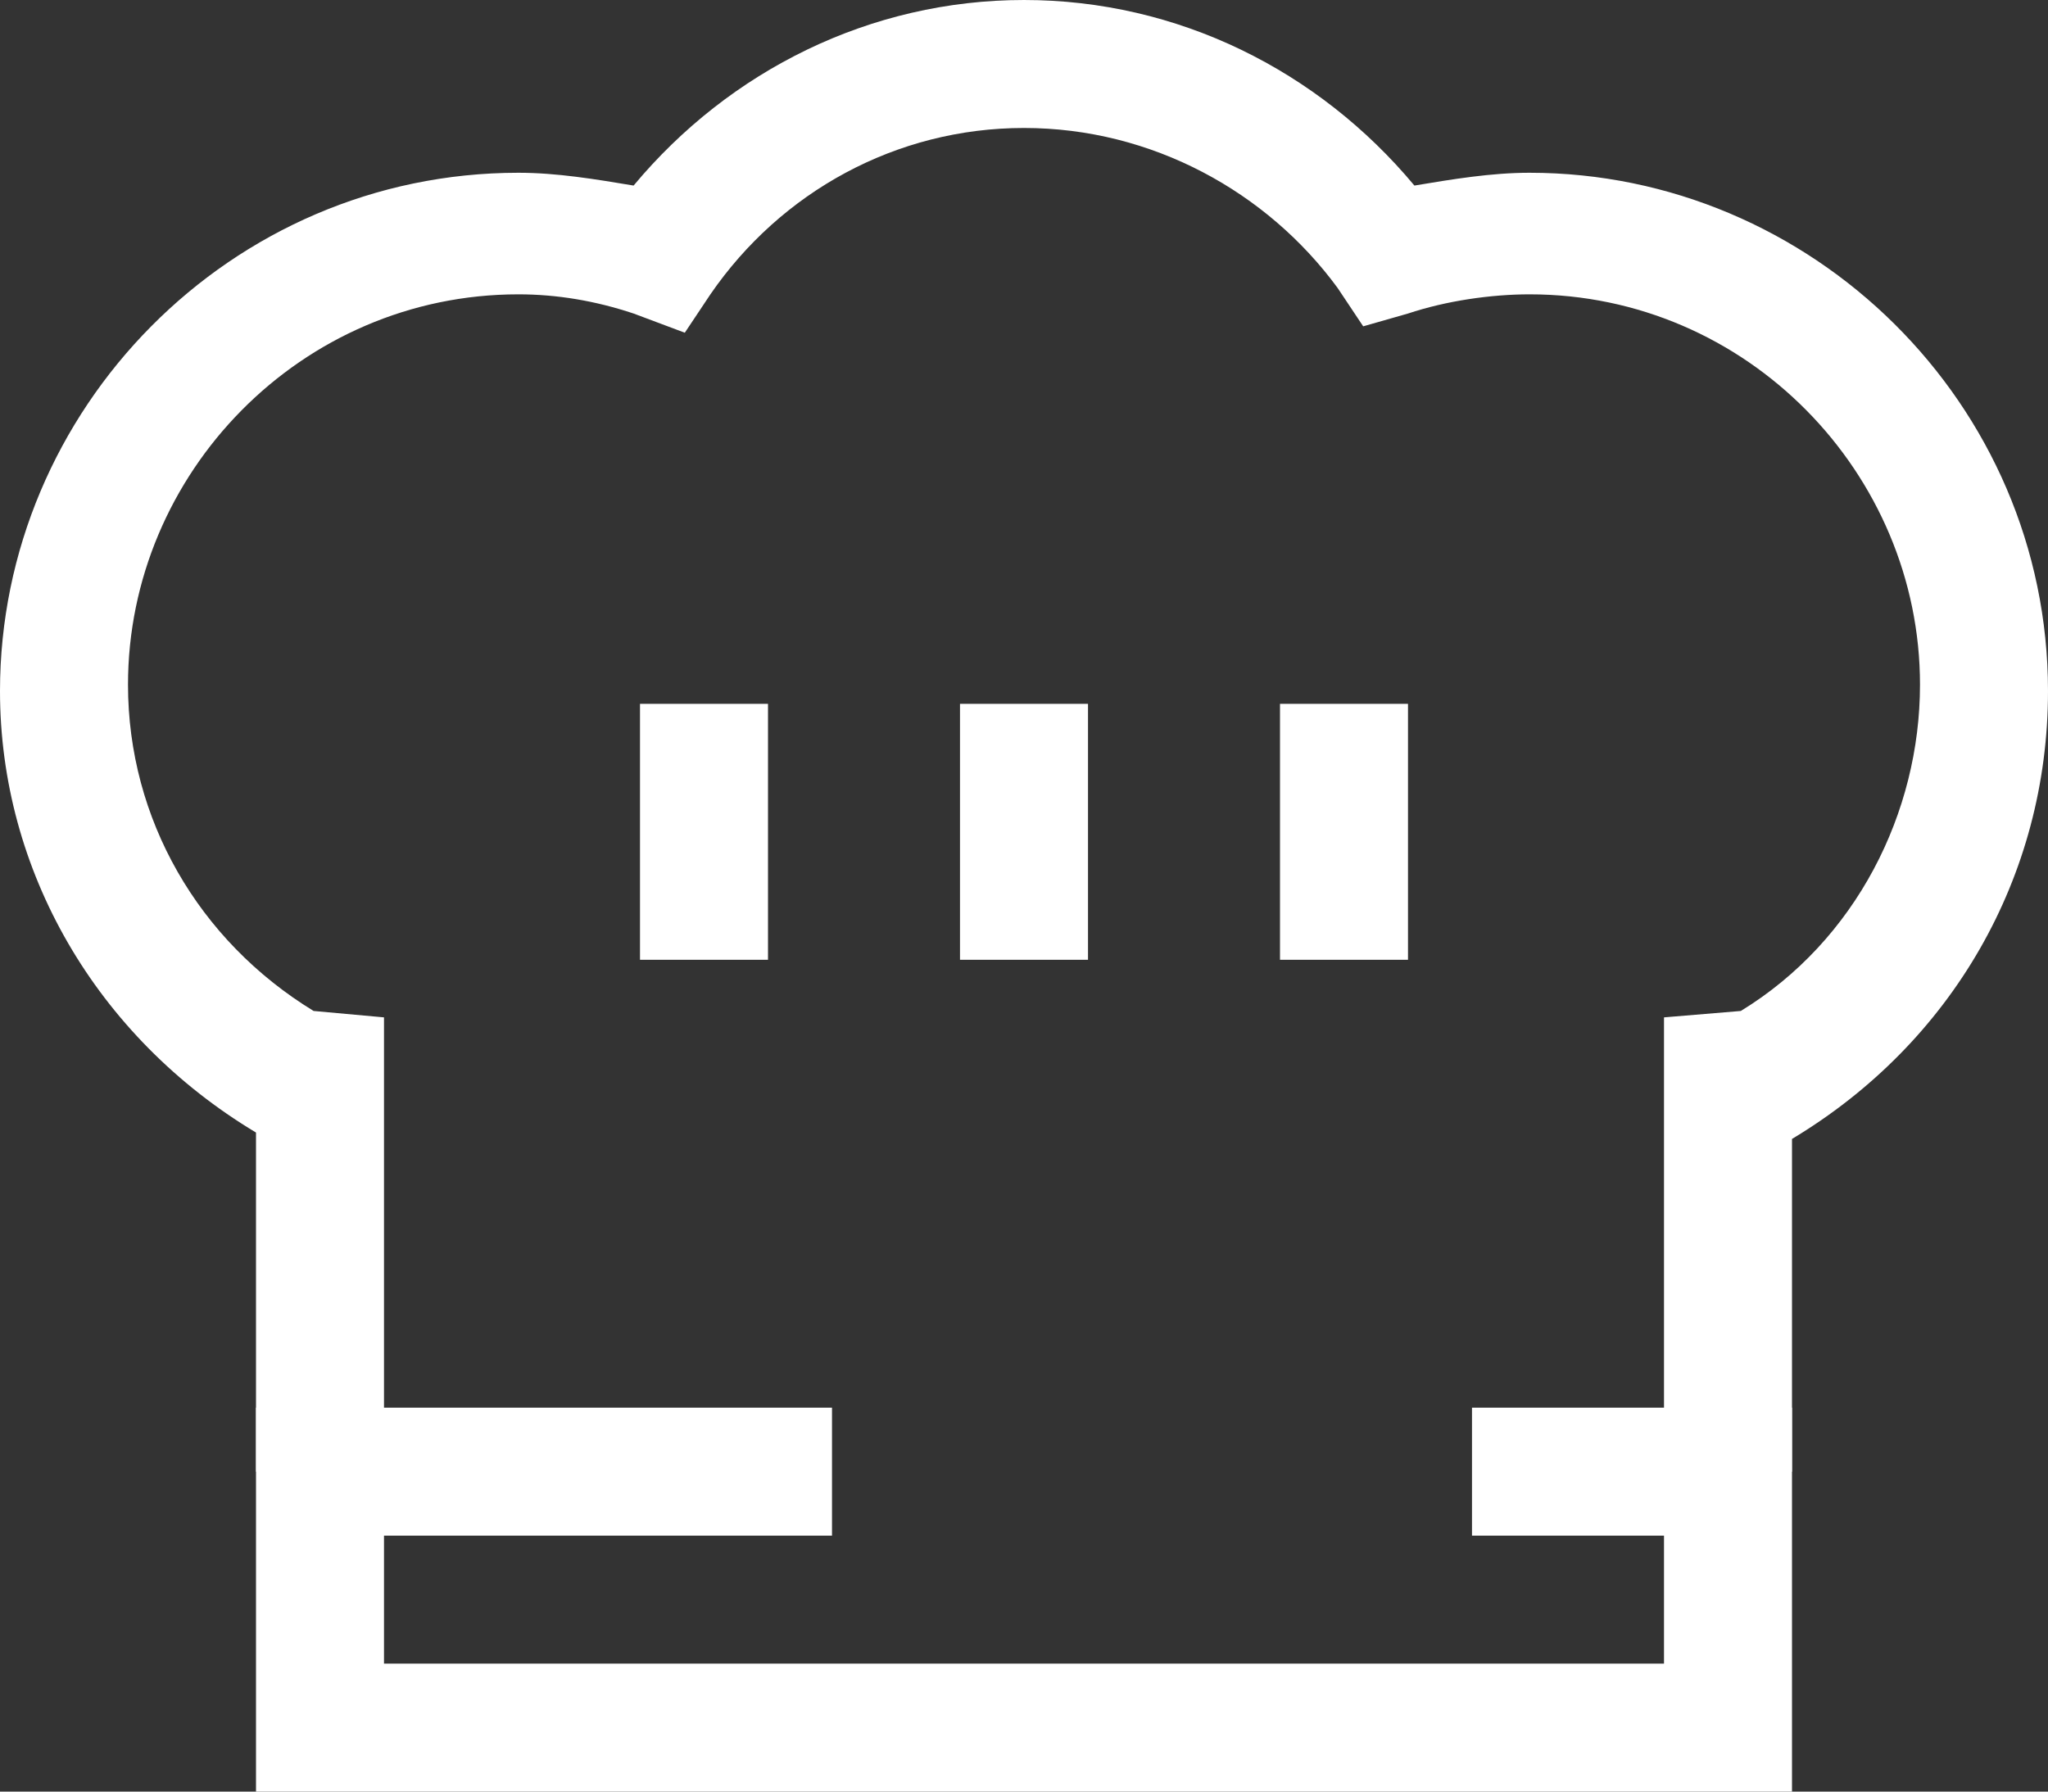
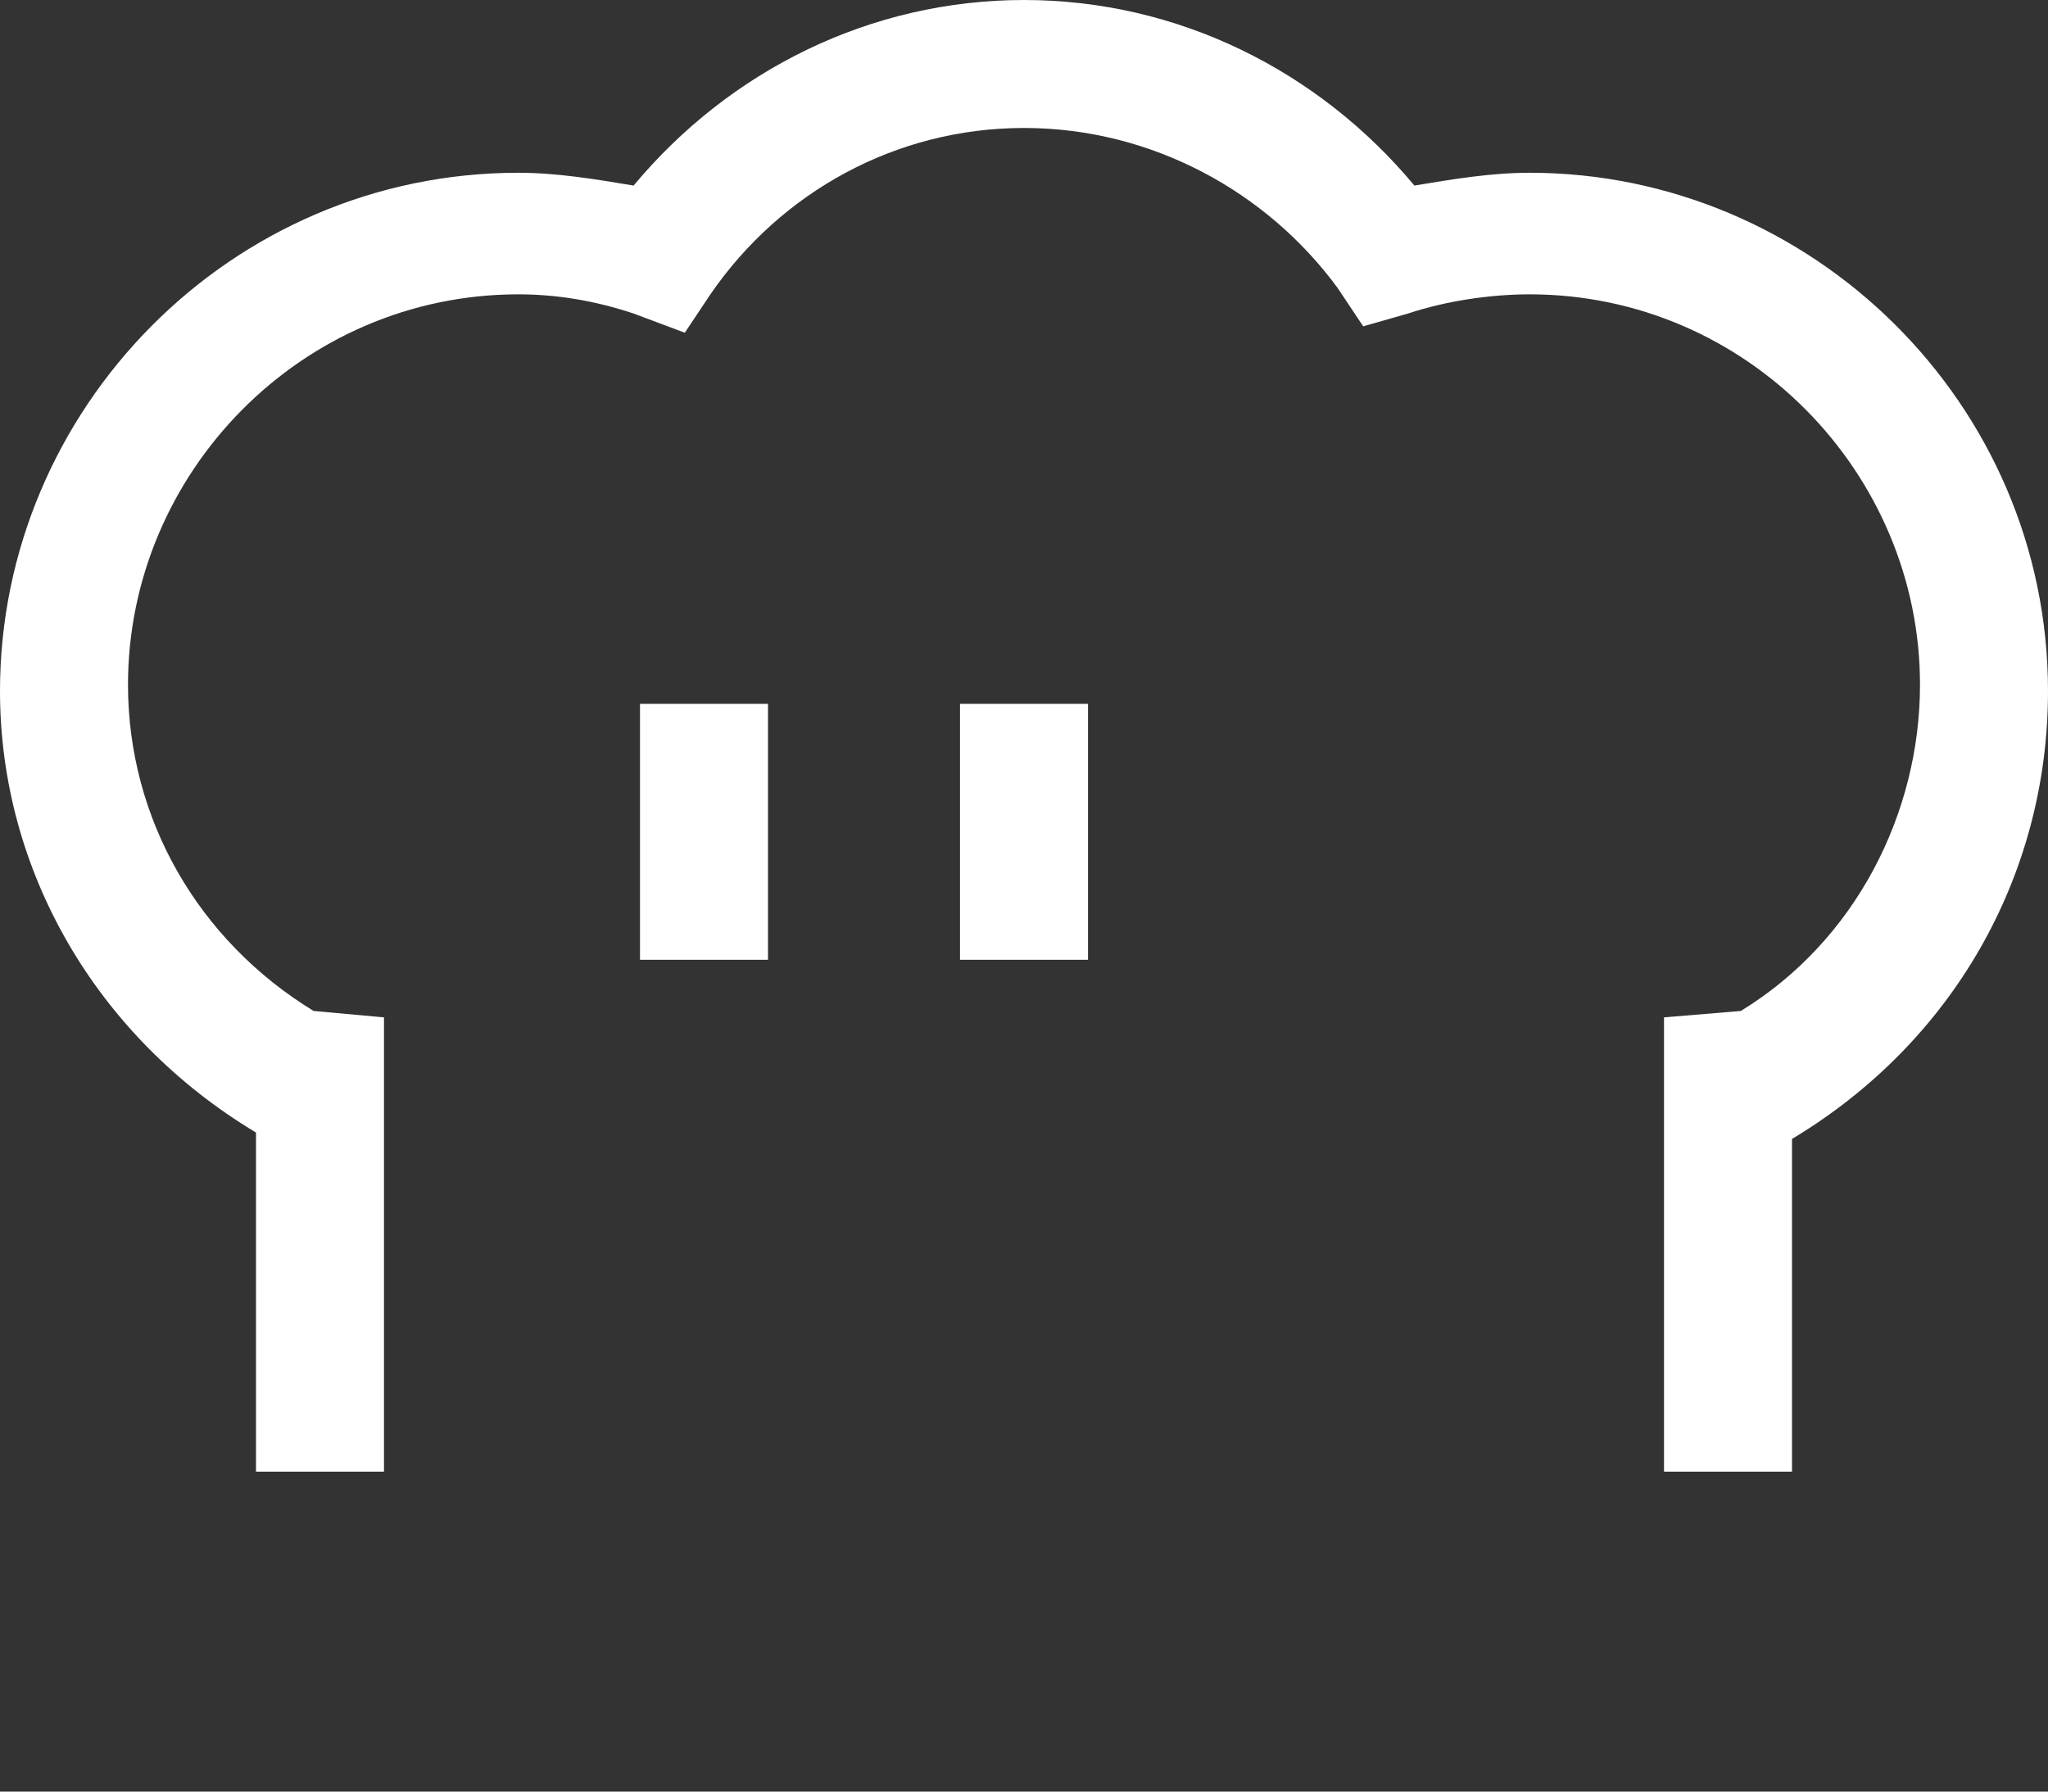
<svg xmlns="http://www.w3.org/2000/svg" version="1.1" id="Layer_2" x="0px" y="0px" viewBox="0 0 32 28" style="enable-background:new 0 0 32 28;" xml:space="preserve">
  <rect x="0" y="0" width="32" height="28" fill="#333333" stroke="none" />
  <style type="text/css">
	.st0{fill:#FFFFFF;}
</style>
  <g>
    <g>
      <g>
        <path class="st0" d="M28,23h-2v-7.1l1.2-0.1c1.8-1.1,2.8-3.1,2.8-5.1c0-3.3-2.7-6.1-6.1-6.1c-0.6,0-1.3,0.1-1.9,0.3l-0.7,0.2     l-0.4-0.6C19.8,3,18,2,16,2s-3.8,1-4.9,2.6l-0.4,0.6L9.9,4.9C9.3,4.7,8.7,4.6,8.1,4.6C4.7,4.6,2,7.4,2,10.7c0,2.1,1.1,4,2.9,5.1     L6,15.9V23H4v-5.3c-2.5-1.5-4-4.1-4-6.9c0-4.4,3.6-8.1,8.1-8.1c0.6,0,1.2,0.1,1.8,0.2C11.4,1.1,13.6,0,16,0s4.6,1.1,6.1,2.9     c0.6-0.1,1.2-0.2,1.8-0.2c4.4,0,8.1,3.6,8.1,8.1c0,2.9-1.5,5.5-4,7V23z" />
      </g>
    </g>
    <g>
      <g>
        <rect x="10" y="11" class="st0" width="2" height="4" />
      </g>
    </g>
    <g>
      <g>
        <rect x="15" y="11" class="st0" width="2" height="4" />
      </g>
    </g>
    <g>
      <g>
-         <rect x="20" y="11" class="st0" width="2" height="4" />
-       </g>
+         </g>
    </g>
    <g>
      <g>
-         <polygon class="st0" points="28,28 4,28 4,22 13,22 13,24 6,24 6,26 26,26 26,24 23,24 23,22 28,22    " />
-       </g>
+         </g>
    </g>
  </g>
</svg>